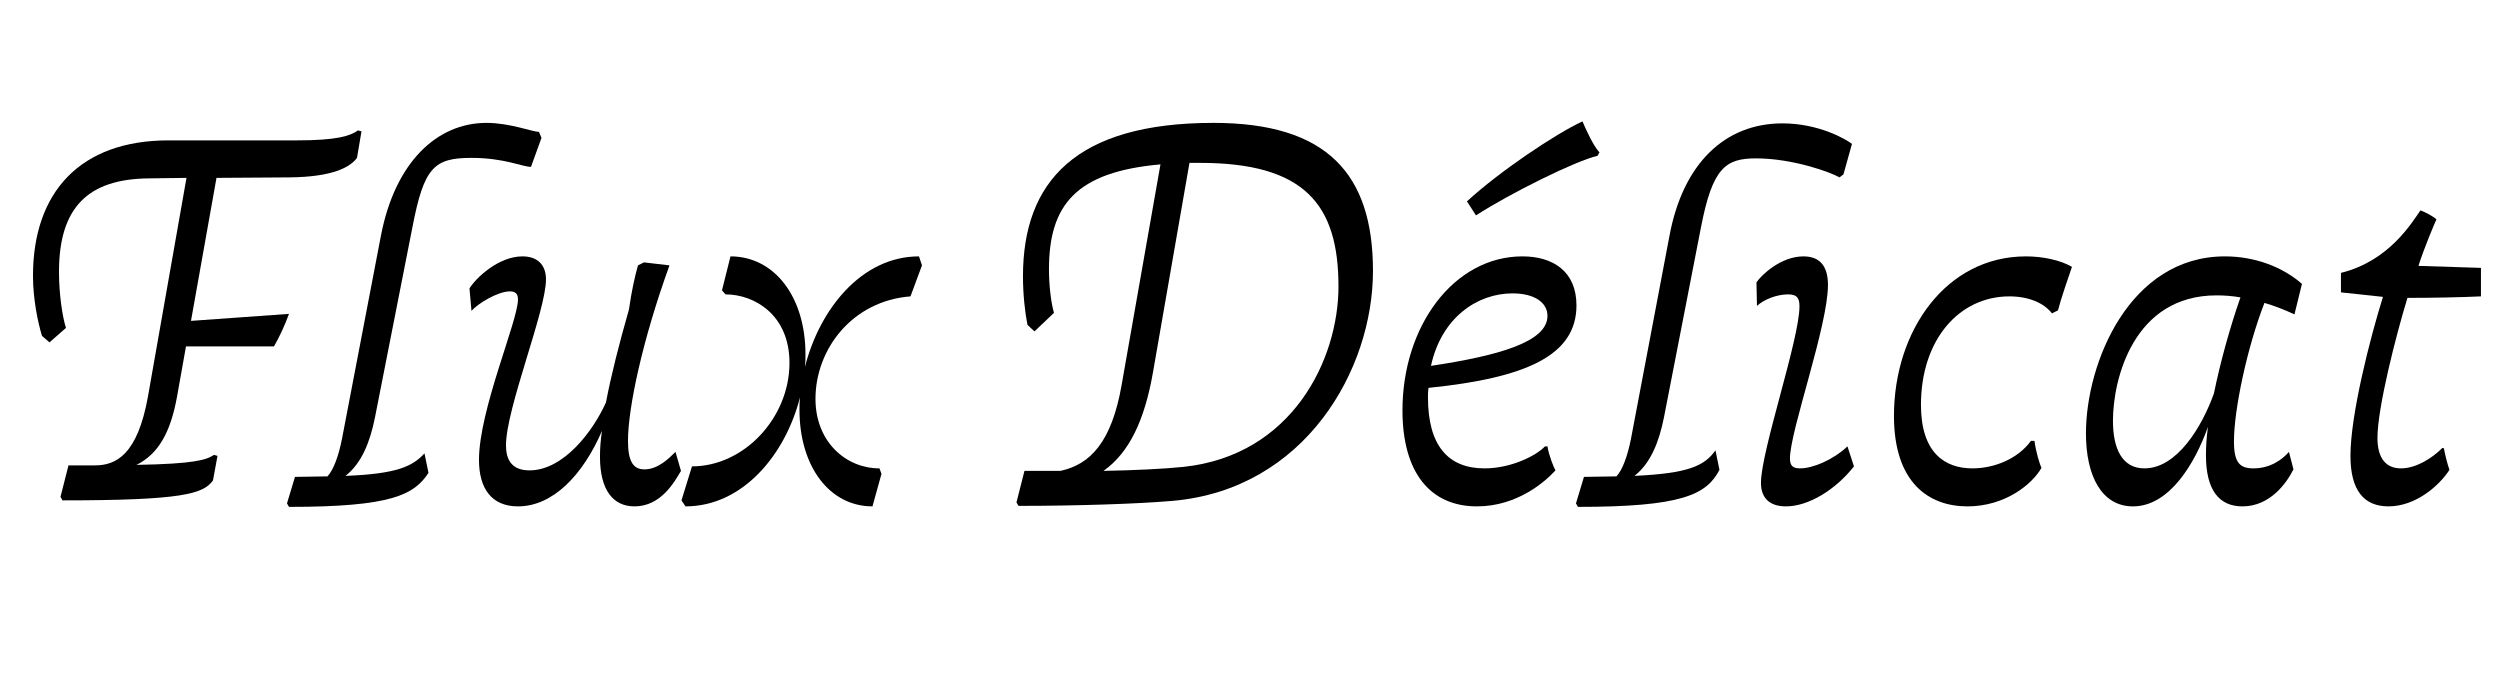
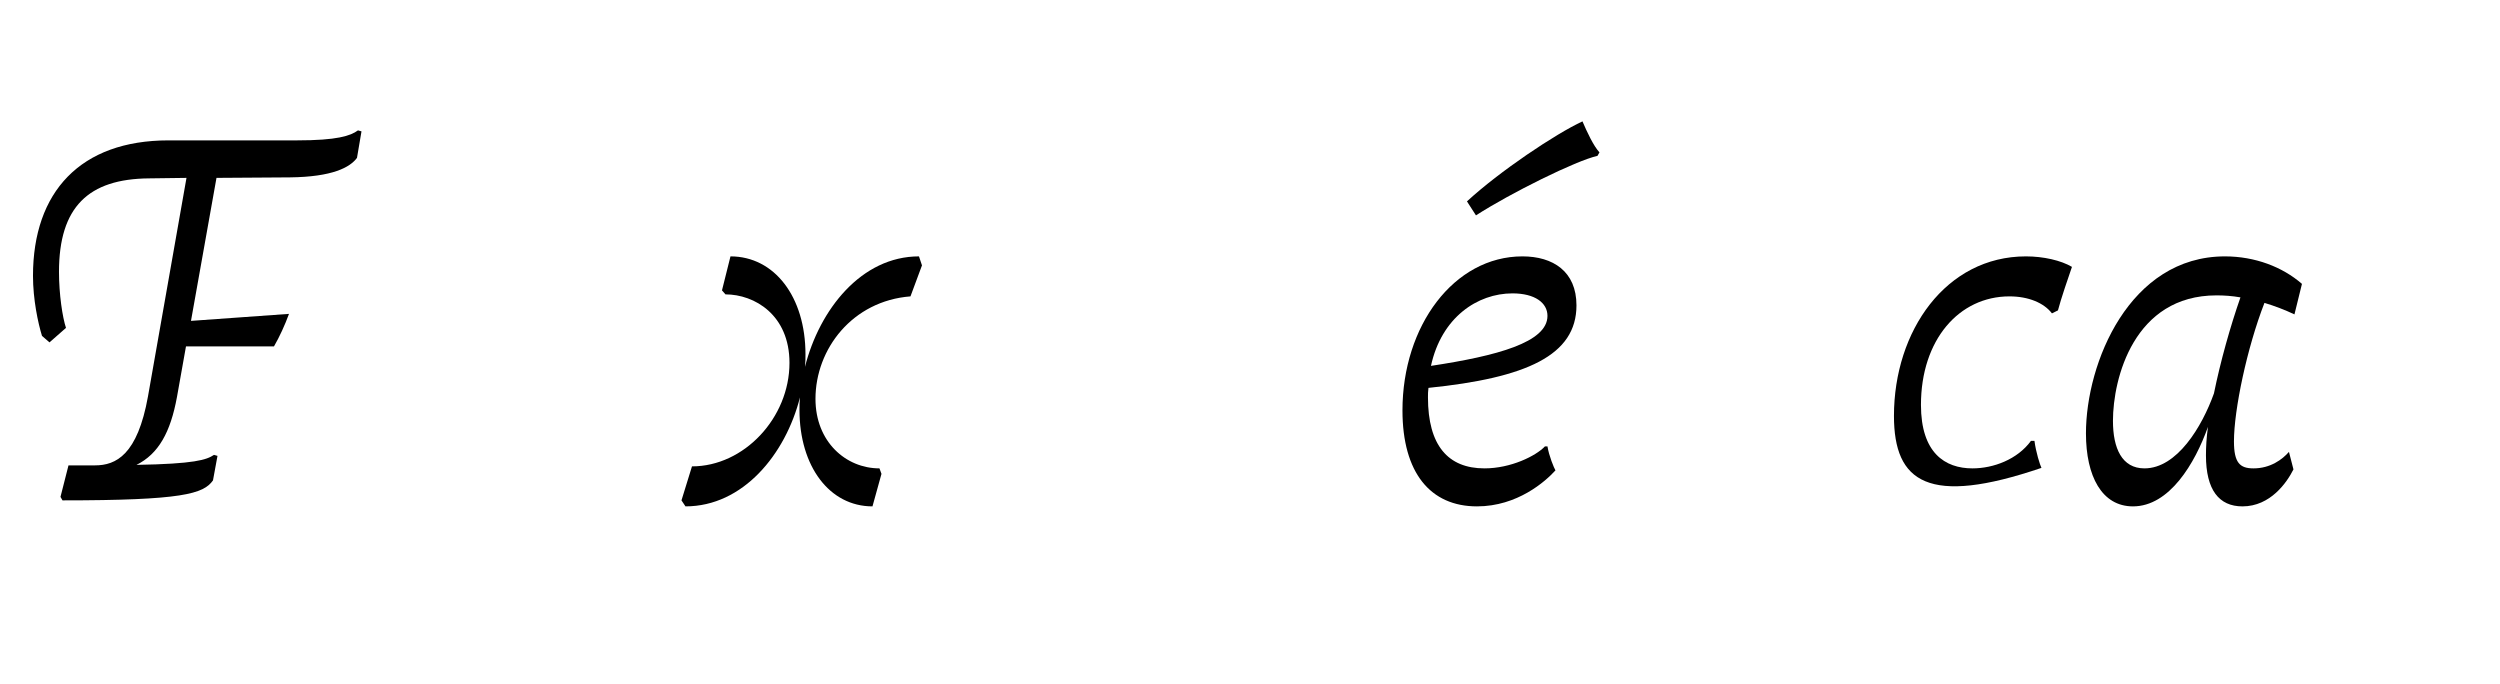
<svg xmlns="http://www.w3.org/2000/svg" version="1.0" id="Layer_1" viewBox="-378.5 1643.5 1280 350">
  <title>Flux Délicat</title>
  <style type="text/css">

	.st0{fill:none;}

</style>
  <g>
    <rect x="-384.746" y="1701.296" class="st0" width="1283.244" height="244.42" />
    <path d="M-361.61,1784.749c0-43.008,24.32-69.375,69.375-69.375h65.792c20.479,0,27.392-2.304,31.231-5.12l1.792,0.512   l-2.304,13.568c-3.584,4.864-12.544,9.728-34.304,9.983l-37.631,0.257l-13.056,73.215l50.175-3.584   c-2.048,5.632-4.864,11.775-7.68,16.64h-45.056l-4.608,25.855c-3.328,18.176-9.472,29.184-20.736,34.815   c29.696-0.512,35.84-2.56,39.68-5.12l1.792,0.513l-2.304,12.544c-4.864,6.911-15.616,10.239-77.055,10.239l-1.024-1.792   l4.096-16.128h13.568c10.752,0,21.76-5.376,27.136-35.327l19.712-111.87l-19.2,0.256c-30.976,0.256-46.08,14.592-46.08,47.871   c0,11.52,1.792,23.296,3.584,28.672l-8.448,7.424l-3.84-3.328C-359.05,1808.812-361.61,1796.781-361.61,1784.749z" />
-     <path d="M-210.828,1887.404c3.072-3.328,5.632-10.24,7.424-19.2l19.968-104.19c7.168-37.12,28.416-57.6,54.015-57.6   c12.032,0,23.552,4.608,26.88,4.608l1.28,3.071l-5.376,14.848c-4.352,0-13.568-4.607-30.463-4.607   c-19.2,0-24.32,4.864-30.208,35.327l-19.2,97.535c-2.56,12.8-6.912,23.552-15.104,29.951c26.368-1.023,34.304-4.863,40.447-11.52   l2.048,9.984c-7.424,11.264-18.944,17.407-71.423,17.407l-1.024-1.792l4.096-13.567L-210.828,1887.404z" />
-     <path d="M-133.262,1878.956c0-25.6,19.968-71.167,19.968-82.175c0-3.072-1.536-4.097-4.096-4.097c-6.4,0-16.64,6.4-19.712,9.984   l-1.024-11.52c3.328-5.376,14.848-16.384,27.136-16.384c7.68,0,12.032,4.352,12.032,11.775c0,16.128-20.479,66.047-20.479,84.991   c0,7.168,2.816,12.8,12.032,12.8c17.408,0,32.512-19.968,39.167-34.815c2.56-13.568,6.656-29.696,11.776-47.615   c1.28-9.217,3.072-17.152,4.608-22.528l3.072-1.536l13.056,1.536c-13.824,38.144-21.248,72.959-21.248,89.855   c0,10.751,2.816,14.592,8.448,14.592c6.912,0,12.544-5.633,15.872-8.96l2.816,9.728c-3.328,5.632-10.24,18.176-23.808,18.176   c-11.008,0-17.664-8.448-17.664-25.344c0-4.096,0.256-8.191,1.024-13.312c-9.728,22.527-25.088,38.655-43.008,38.655   C-126.862,1902.764-133.262,1893.548-133.262,1878.956z" />
    <path d="M30.833,1853.356c0-2.048,0-4.096,0.256-6.4c-7.424,29.184-29.184,55.808-58.624,55.808l-2.048-3.072l5.376-17.407   c26.624,0,49.919-24.832,49.919-52.991c0-24.576-17.92-35.072-32.768-35.072l-1.792-2.048l4.352-17.407   c22.528,0,38.399,20.735,38.399,50.175c0,2.048,0,4.096-0.256,6.4c7.424-29.439,28.928-56.575,58.367-56.575l1.536,4.607   l-5.888,15.872c-29.696,2.304-48.639,26.88-48.639,52.479c0,22.016,15.616,35.583,32.768,35.583l1.024,2.816l-4.608,16.64   C46.193,1902.764,30.833,1882.284,30.833,1853.356z" />
-     <path d="M141.933,1900.716l4.096-16.128h18.432c15.36-3.328,26.112-14.848,31.232-43.52l19.967-113.406   c-43.263,3.84-57.087,20.735-57.087,53.759c0,8.192,1.024,16.896,2.56,22.272l-9.984,9.472l-3.584-3.328   c-1.28-6.4-2.304-15.616-2.304-24.832c0-48.639,27.136-78.591,97.535-78.591c58.111,0,81.663,26.111,81.663,75.775   c0,50.688-34.815,111.87-102.655,117.758c-17.664,1.536-48.896,2.561-78.847,2.561L141.933,1900.716z M227.436,1882.54   c55.551-5.888,79.359-54.783,79.359-92.415c0-41.983-17.408-63.231-70.911-63.231h-5.376l-18.688,107.263   c-4.352,24.832-12.288,41.216-25.344,50.432C201.58,1884.332,217.708,1883.563,227.436,1882.54z" />
    <path d="M339.562,1853.612c0-43.264,26.368-78.847,61.439-78.847c15.616,0,27.647,7.68,27.647,25.087   c0,25.6-25.6,37.12-75.775,42.24c-0.256,1.792-0.256,3.327-0.256,4.863c0,24.576,10.24,36.352,28.927,36.352   c13.568,0,26.368-6.399,30.976-11.264h1.28c0.768,4.864,3.328,11.008,4.096,12.288c-5.12,5.632-19.456,18.432-40.191,18.432   C353.898,1902.764,339.562,1885.612,339.562,1853.612z M413.802,1805.229c0-6.655-6.4-11.52-17.92-11.52   c-17.919,0-36.352,12.288-41.728,37.119C387.946,1825.709,413.802,1818.797,413.802,1805.229z M431.722,1705.646   c2.304,5.376,5.632,12.544,8.704,15.871l-1.024,1.792c-10.752,2.305-44.799,19.2-62.207,30.464l-4.608-7.168   C389.226,1731.246,417.897,1712.046,431.722,1705.646z" />
-     <path d="M429.416,1903.02l-1.024-1.792l4.096-13.567l16.64-0.256c3.072-3.328,5.632-10.24,7.424-19.2l19.712-103.935   c6.912-37.12,28.416-57.6,57.855-57.6c18.432,0,32.256,7.937,35.583,10.496l-4.352,15.616l-2.048,1.535   c-4.352-2.56-23.808-9.728-42.751-9.728c-15.616,0-22.271,4.864-28.16,35.327l-18.943,97.279   c-2.56,12.8-6.912,23.552-15.104,29.951c27.647-1.279,35.839-5.119,41.472-13.056l2.048,9.984   C495.207,1896.876,482.407,1903.02,429.416,1903.02z M544.871,1774.766c8.704,0,12.544,5.376,12.544,14.592   c0,20.991-19.456,74.751-19.456,88.83c0,3.584,1.28,5.12,5.12,5.12c6.4,0,16.64-4.096,24.32-11.264l3.328,10.24   c-9.472,12.031-23.295,20.479-34.815,20.479c-8.448,0-12.8-4.352-12.8-12.032c0-16.384,19.712-73.471,19.712-90.366   c0-4.353-1.28-6.145-5.888-6.145c-5.632,0-12.288,2.561-15.872,5.889l-0.256-12.032   C523.367,1784.237,533.351,1774.766,544.871,1774.766z" />
-     <path d="M591.206,1856.428c0-43.519,26.624-81.662,67.583-81.662c8.96,0,17.92,2.048,23.552,5.376   c-1.536,4.352-5.888,17.151-7.168,22.271l-3.072,1.536c-4.096-5.376-12.032-8.704-21.76-8.704   c-25.856,0-45.312,22.271-45.312,55.551c0,24.576,12.288,32.512,26.368,32.512c10.752,0,23.04-4.607,29.952-14.079h1.792   c0.768,5.888,2.816,12.287,3.584,13.823c-4.608,8.192-18.432,19.712-37.888,19.712   C608.87,1902.764,591.206,1890.476,591.206,1856.428z" />
+     <path d="M591.206,1856.428c0-43.519,26.624-81.662,67.583-81.662c8.96,0,17.92,2.048,23.552,5.376   c-1.536,4.352-5.888,17.151-7.168,22.271l-3.072,1.536c-4.096-5.376-12.032-8.704-21.76-8.704   c-25.856,0-45.312,22.271-45.312,55.551c0,24.576,12.288,32.512,26.368,32.512c10.752,0,23.04-4.607,29.952-14.079h1.792   c0.768,5.888,2.816,12.287,3.584,13.823C608.87,1902.764,591.206,1890.476,591.206,1856.428z" />
    <path d="M689.509,1865.388c0-36.095,22.271-90.622,71.167-90.622c15.36,0,29.439,5.376,39.423,14.079l-3.84,15.616   c-4.864-2.304-10.24-4.352-15.36-5.888c-8.96,23.039-15.616,54.783-15.616,70.911c0,11.008,3.072,13.823,9.984,13.823   c8.704,0,14.848-4.607,18.176-8.447l2.304,8.96c-3.328,6.655-11.776,18.943-26.111,18.943c-12.032,0-18.688-8.448-18.688-26.111   c0-4.353,0.256-8.96,1.024-14.592c-6.656,18.688-19.712,40.703-38.399,40.703C697.7,1902.764,689.509,1887.404,689.509,1865.388z    M719.46,1883.308c16.64,0,29.44-21.247,35.584-38.399c3.328-16.384,8.448-34.56,13.567-49.151   c-4.352-0.768-8.448-1.023-12.288-1.023c-42.24,0-52.991,42.495-52.991,64.255C703.333,1873.068,707.94,1883.308,719.46,1883.308z" />
-     <path d="M824.932,1876.908c0-20.992,9.984-60.159,16.64-81.407l-21.504-2.304v-9.984c24.832-6.144,36.352-25.855,40.704-31.999   c2.816,1.023,6.912,3.328,8.192,4.607c-0.768,1.536-6.4,14.848-9.216,23.808l32,1.024v14.592   c-10.752,0.512-25.855,0.768-37.631,0.768c-5.888,19.2-15.36,56.319-15.36,71.68c0,10.752,4.608,15.615,12.032,15.615   s15.616-4.863,21.248-10.496l0.768,0.257c0.256,2.048,1.792,8.191,2.816,11.008c-5.12,7.936-17.151,18.688-31.231,18.688   C831.844,1902.764,824.932,1894.571,824.932,1876.908z" />
  </g>
</svg>